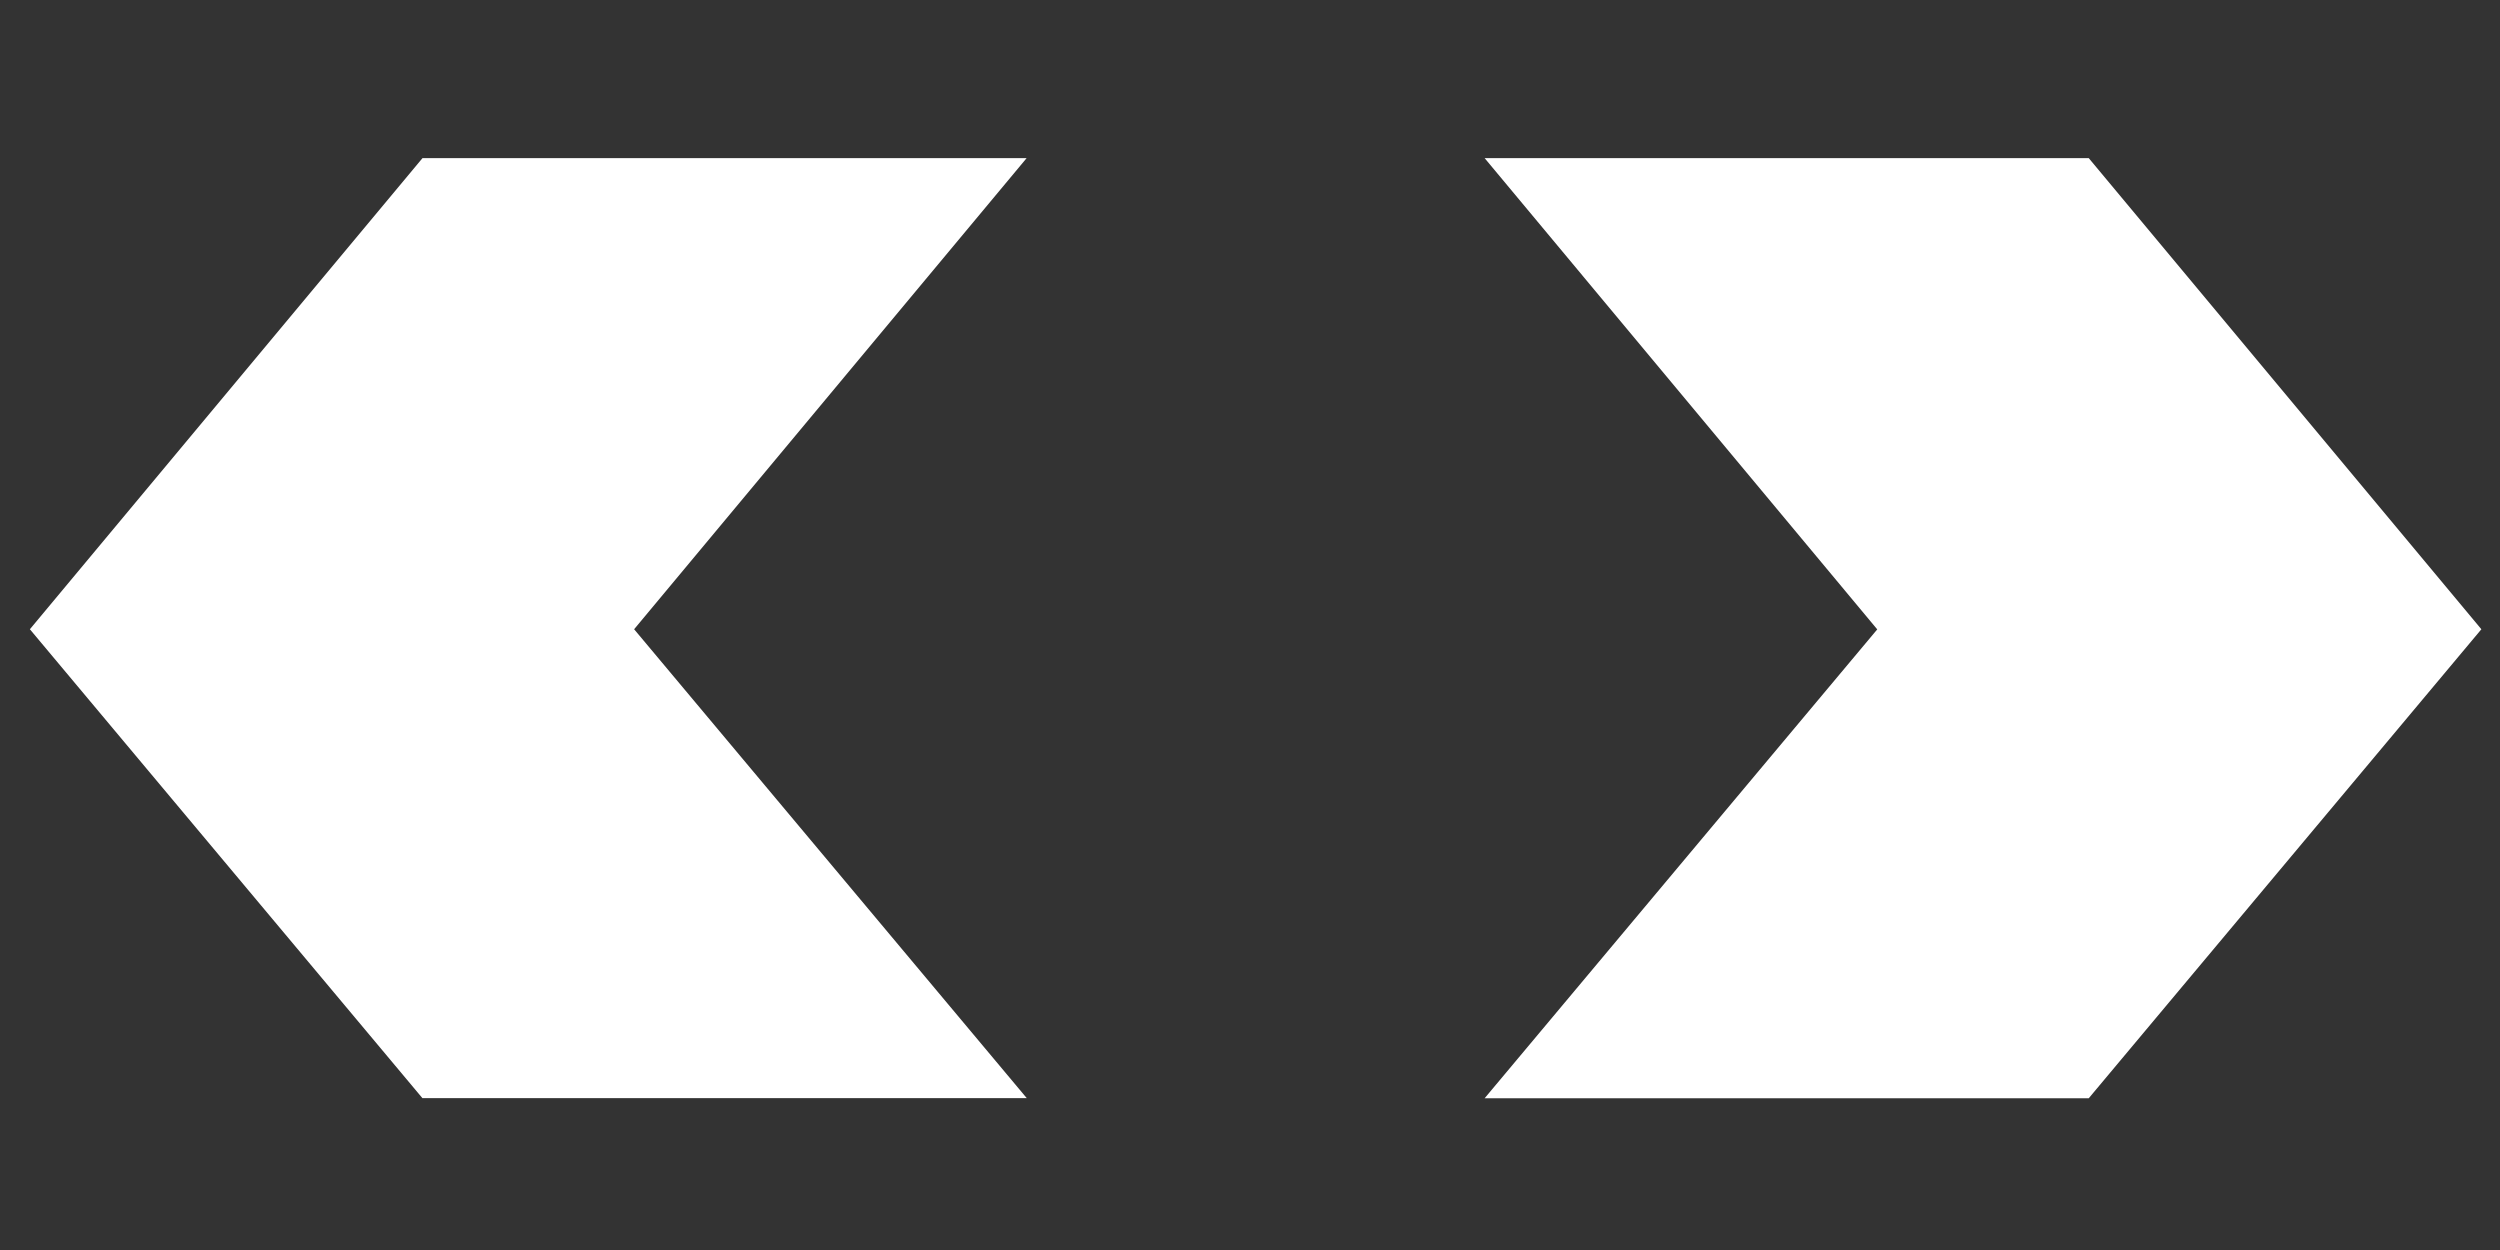
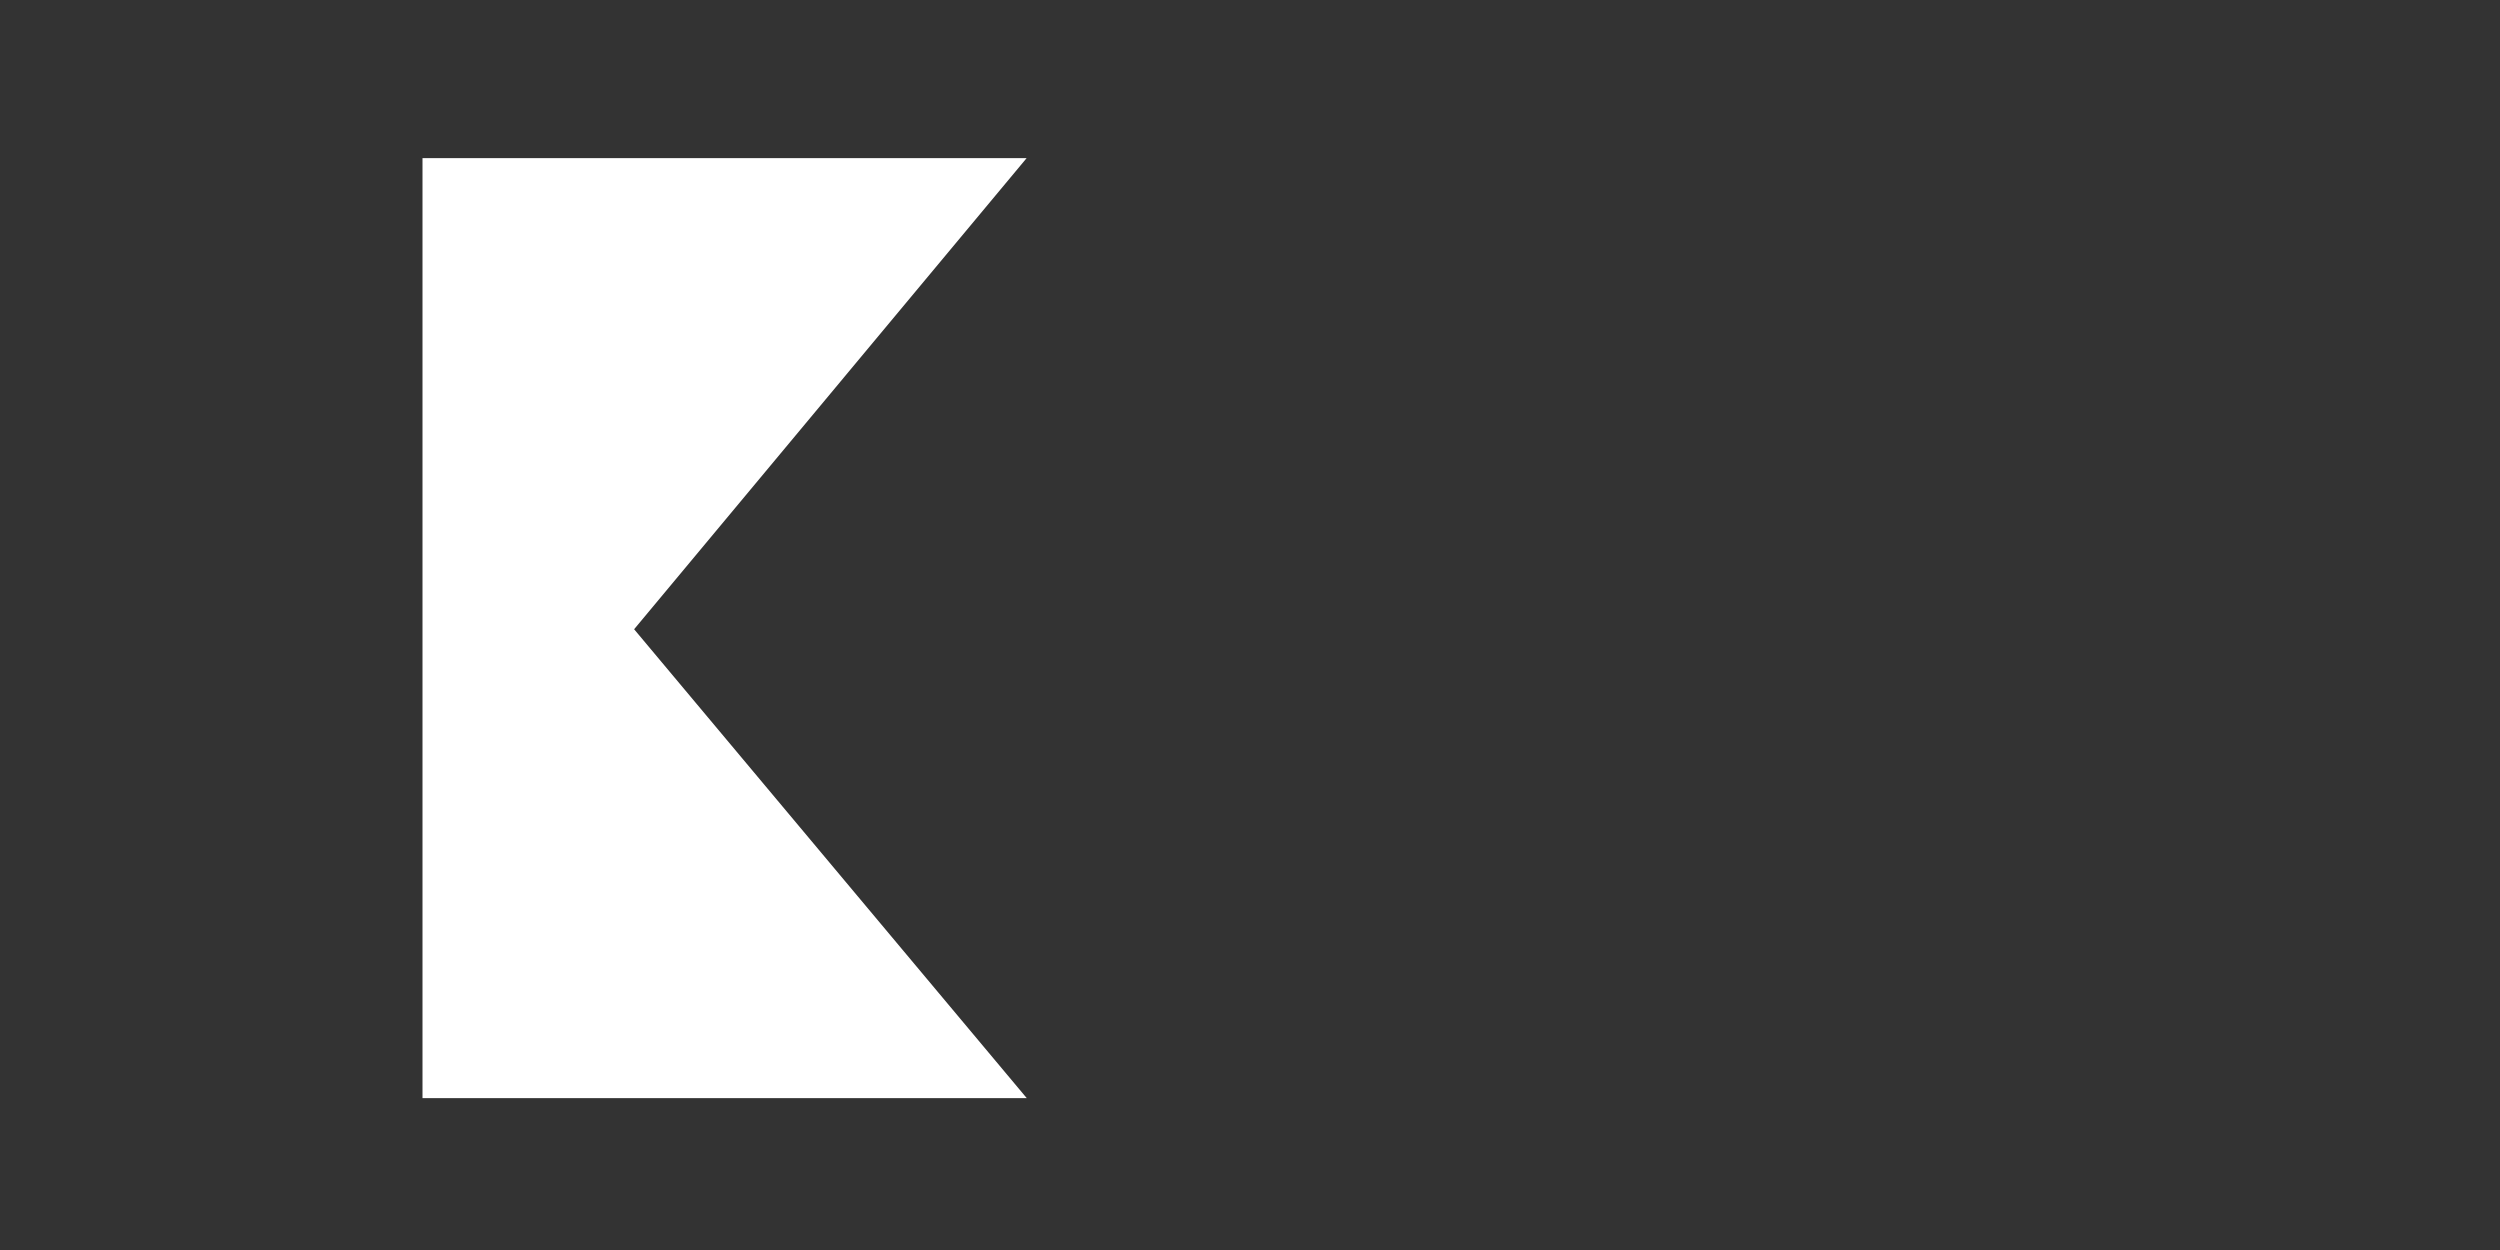
<svg xmlns="http://www.w3.org/2000/svg" version="1.1" id="Camada_1" x="0px" y="0px" viewBox="0 0 200 100" style="enable-background:new 0 0 200 100;" xml:space="preserve">
  <rect x="0" y="0" width="200" height="100" fill="#333333" stroke="none" />
  <style type="text/css">
	.st0{fill:#FFFFFF;}
</style>
  <g>
-     <path class="st0" d="M33.8,87.86L2.39,50.34L33.8,12.65h48.33L50.73,50.34l31.41,37.51H33.8z" />
-     <path class="st0" d="M118.77,12.65h48.33l31.41,37.69L167.1,87.86h-48.33l31.41-37.51L118.77,12.65z" />
+     <path class="st0" d="M33.8,87.86L33.8,12.65h48.33L50.73,50.34l31.41,37.51H33.8z" />
  </g>
</svg>